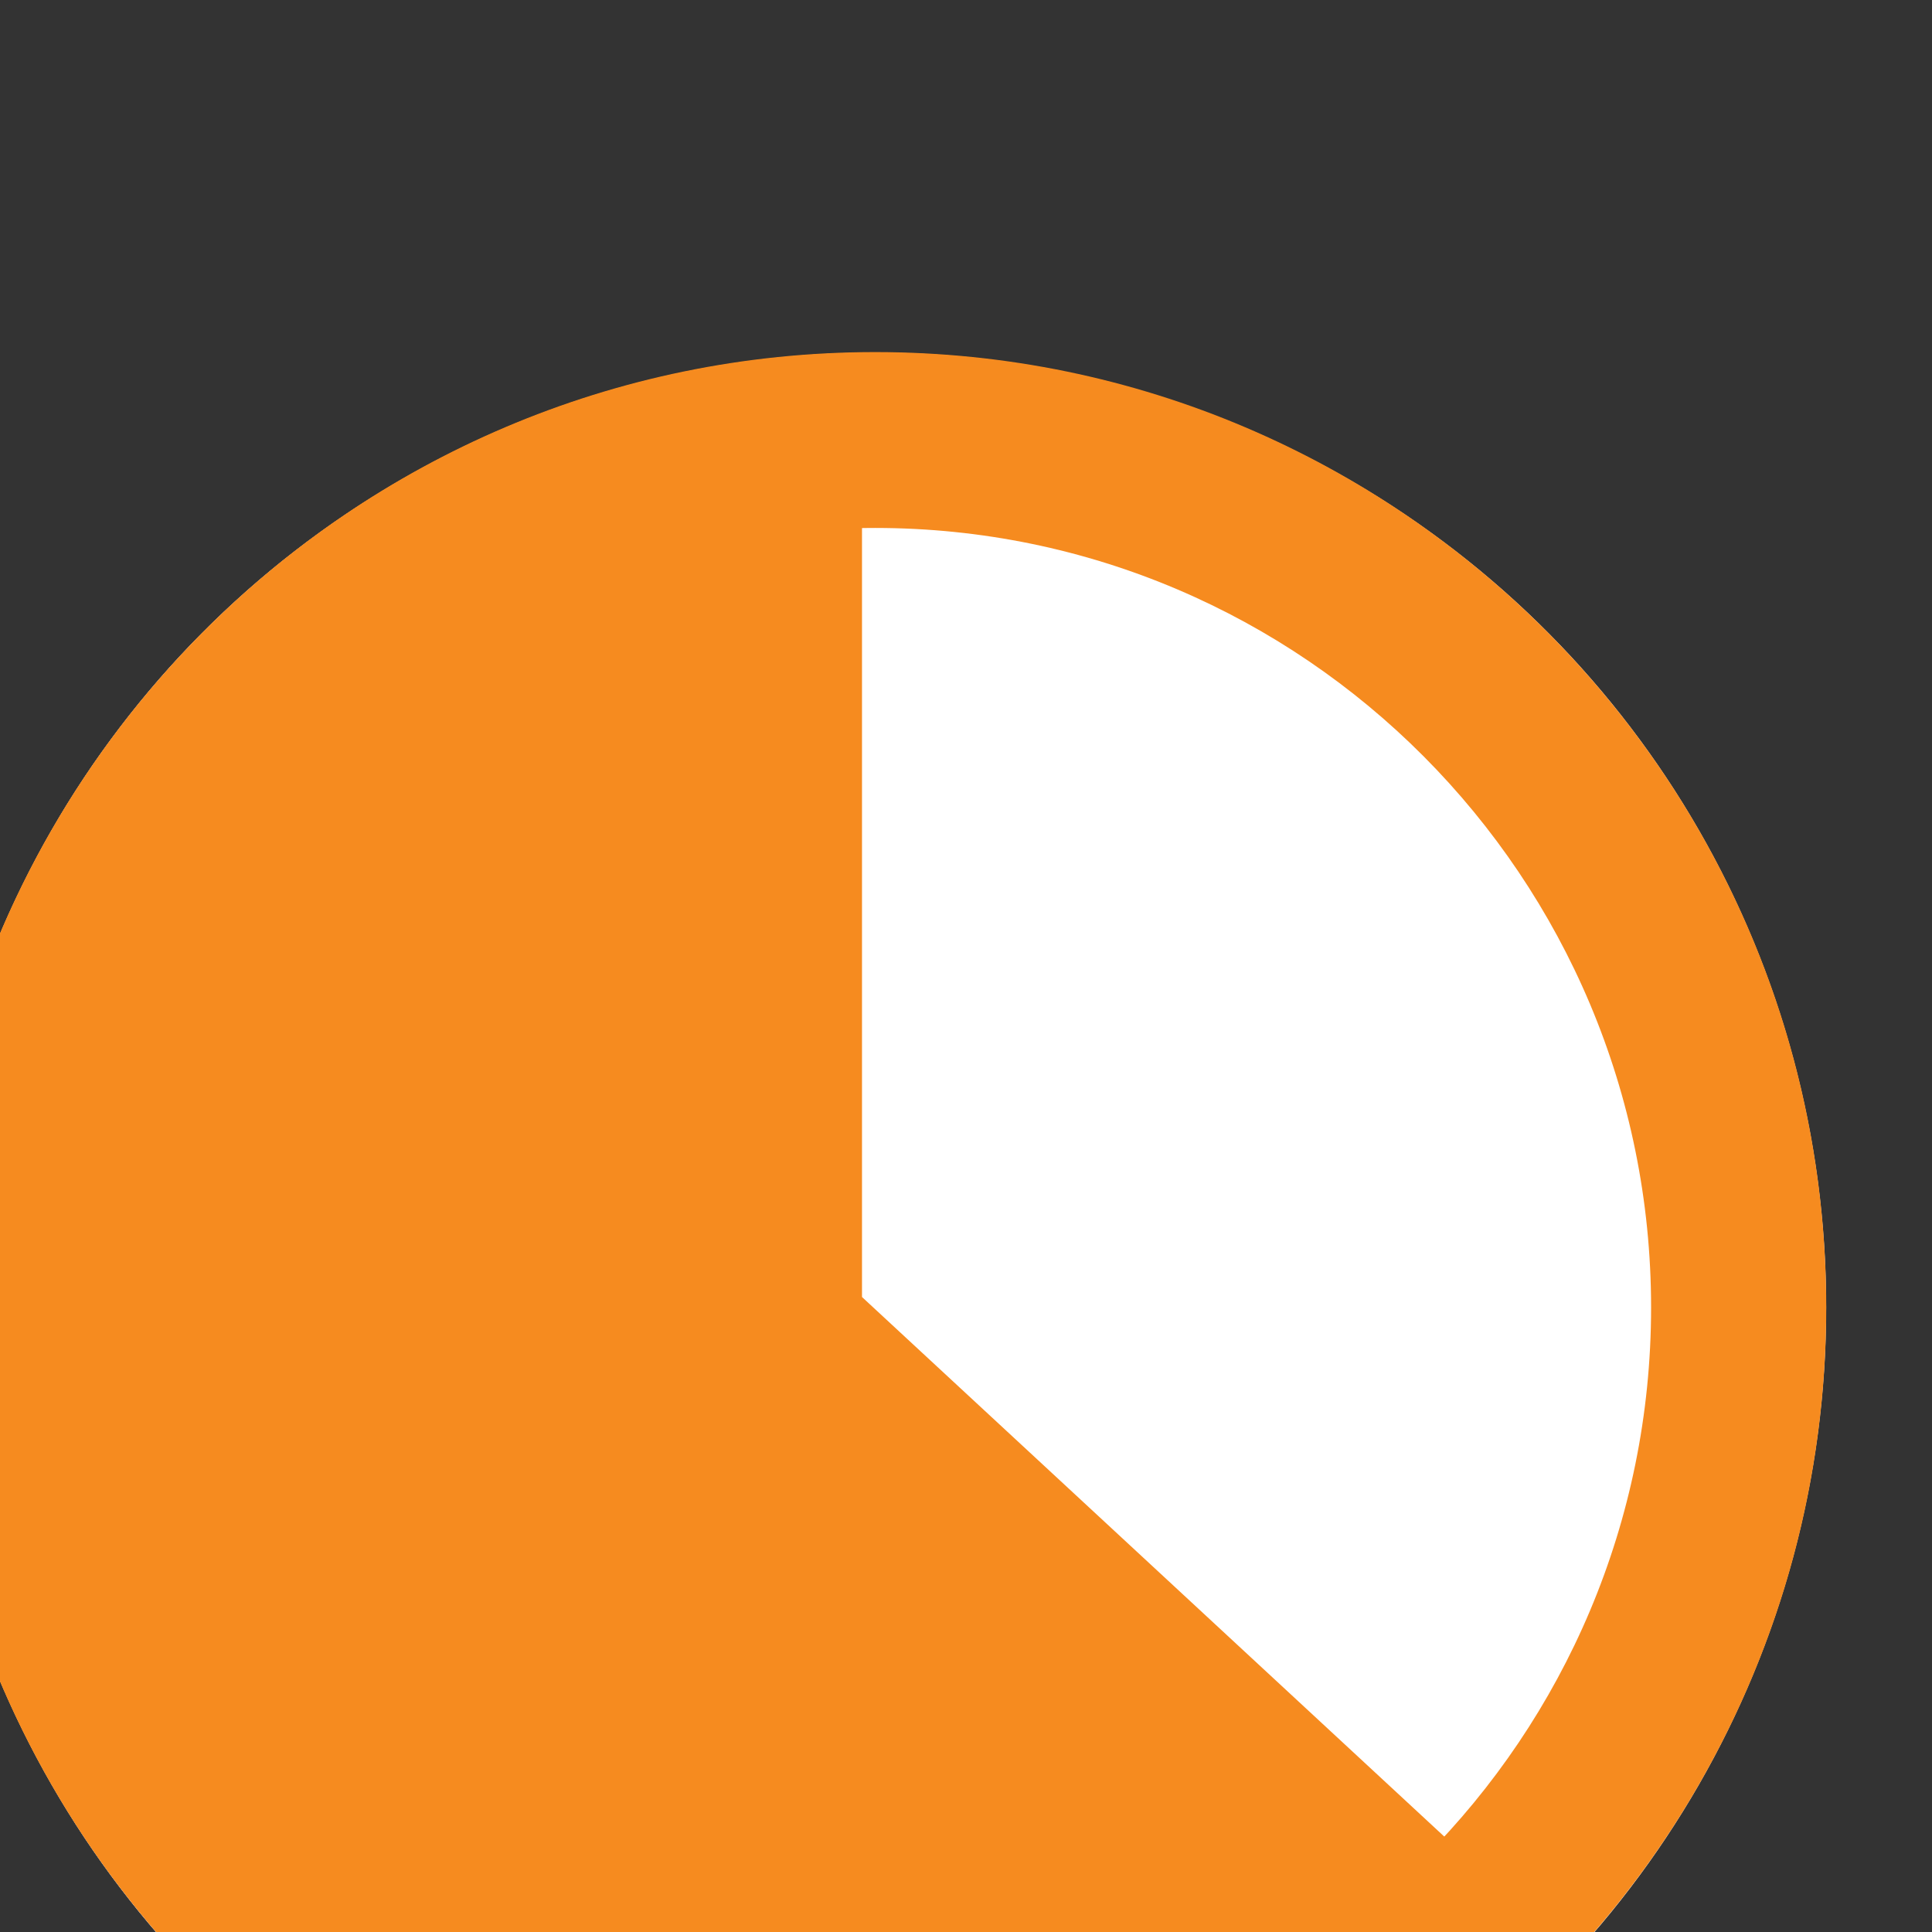
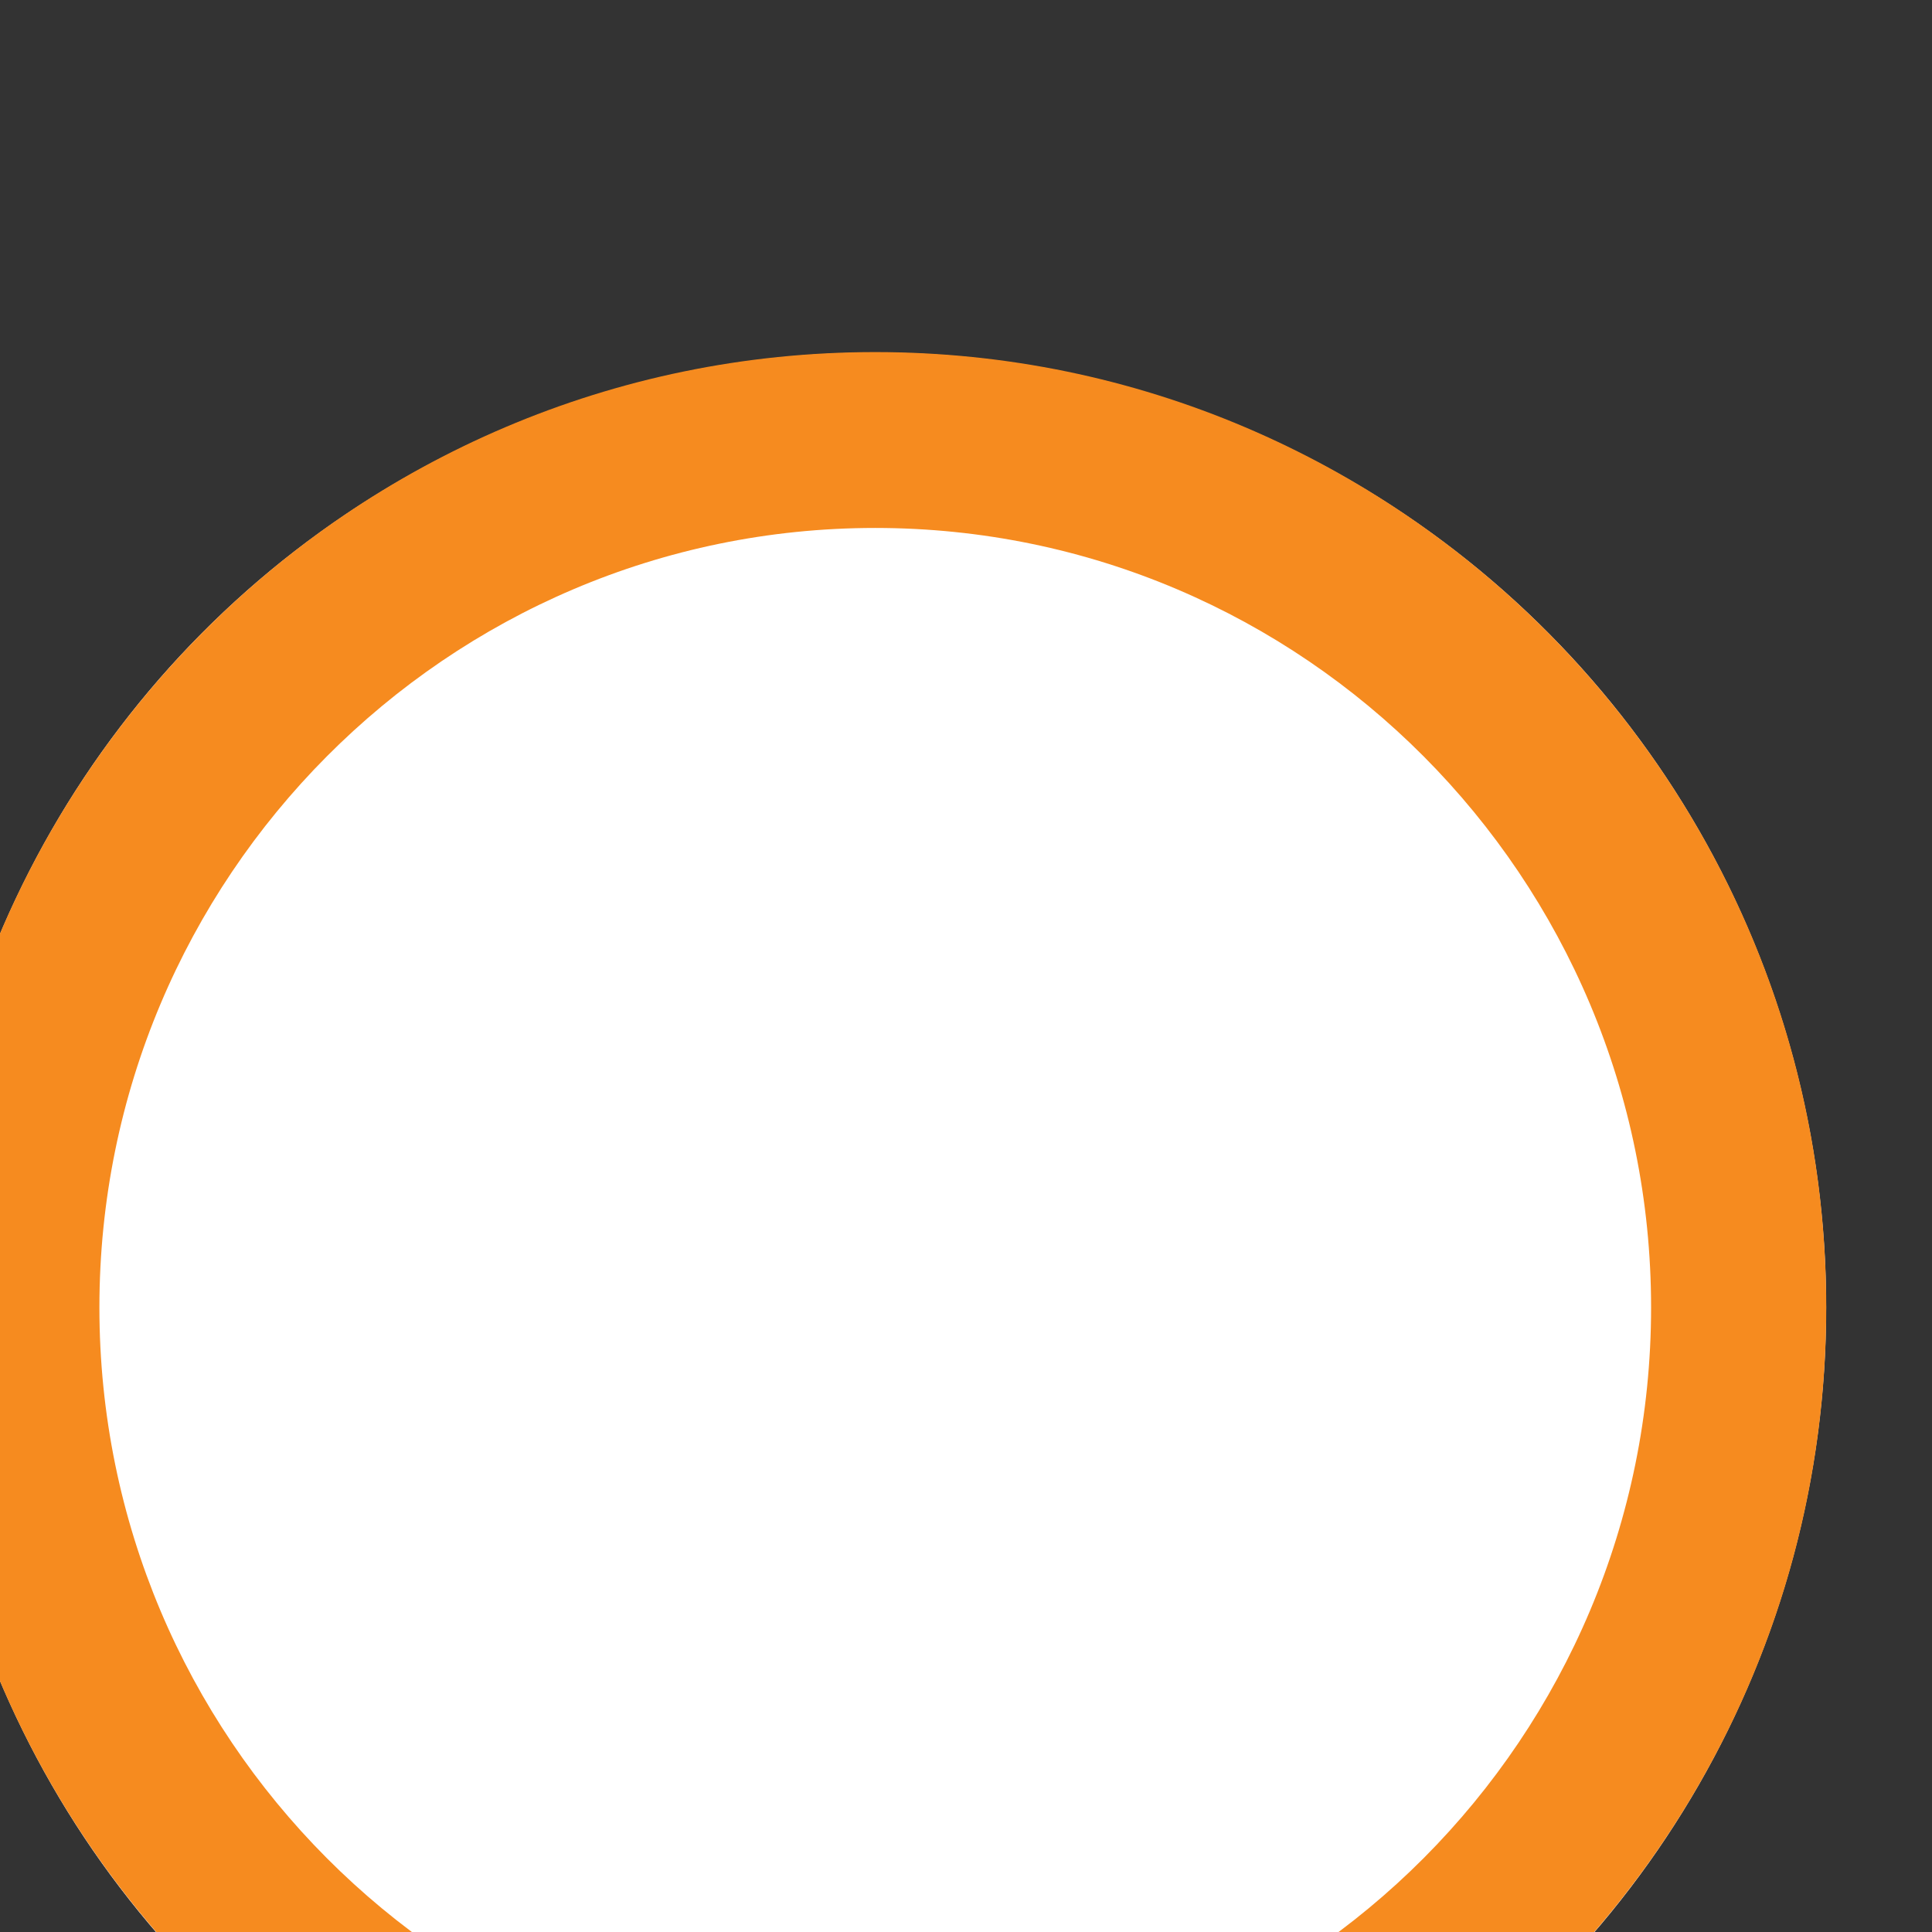
<svg xmlns="http://www.w3.org/2000/svg" width="100%" height="100%" viewBox="0 0 26 26" version="1.1" xml:space="preserve" style="fill-rule:evenodd;clip-rule:evenodd;stroke-linejoin:round;stroke-miterlimit:2;">
  <rect x="0" y="0" width="26" height="26" fill="#333333" stroke="none" />
  <g transform="matrix(1,0,0,1,-891.222,-1678.63)">
    <g transform="matrix(22.7,0,0,23.878,-52039.7,6111.58)">
      <g transform="matrix(0.044,0,0,0.042,2292.5,-255.954)">
        <circle cx="904.035" cy="1691.45" r="12.813" style="fill:white;" />
        <path d="M904.035,1678.63C911.107,1678.63 916.849,1684.38 916.849,1691.45C916.849,1698.52 911.107,1704.26 904.035,1704.26C896.963,1704.26 891.222,1698.52 891.222,1691.45C891.222,1684.38 896.963,1678.63 904.035,1678.63ZM904.035,1680.99C909.805,1680.99 914.489,1685.68 914.489,1691.45C914.489,1697.22 909.805,1701.9 904.035,1701.9C898.266,1701.9 893.582,1697.22 893.582,1691.45C893.582,1685.68 898.266,1680.99 904.035,1680.99Z" style="fill:rgb(246,139,31);" />
      </g>
    </g>
    <g transform="matrix(22.7,0,0,23.878,-52039.7,6111.58)">
      <g transform="matrix(0.044,0,0,0.042,2292.5,-255.954)">
-         <path d="M903.857,1691.31L913.436,1700.15C911.095,1702.68 907.749,1704.26 904.035,1704.26C896.963,1704.26 891.222,1698.52 891.222,1691.45C891.222,1684.44 896.867,1678.73 903.857,1678.64L903.857,1691.31ZM904.035,1678.63C904.035,1678.63 904.035,1678.63 904.035,1678.63Z" style="fill:rgb(246,139,31);" />
-       </g>
+         </g>
    </g>
  </g>
</svg>